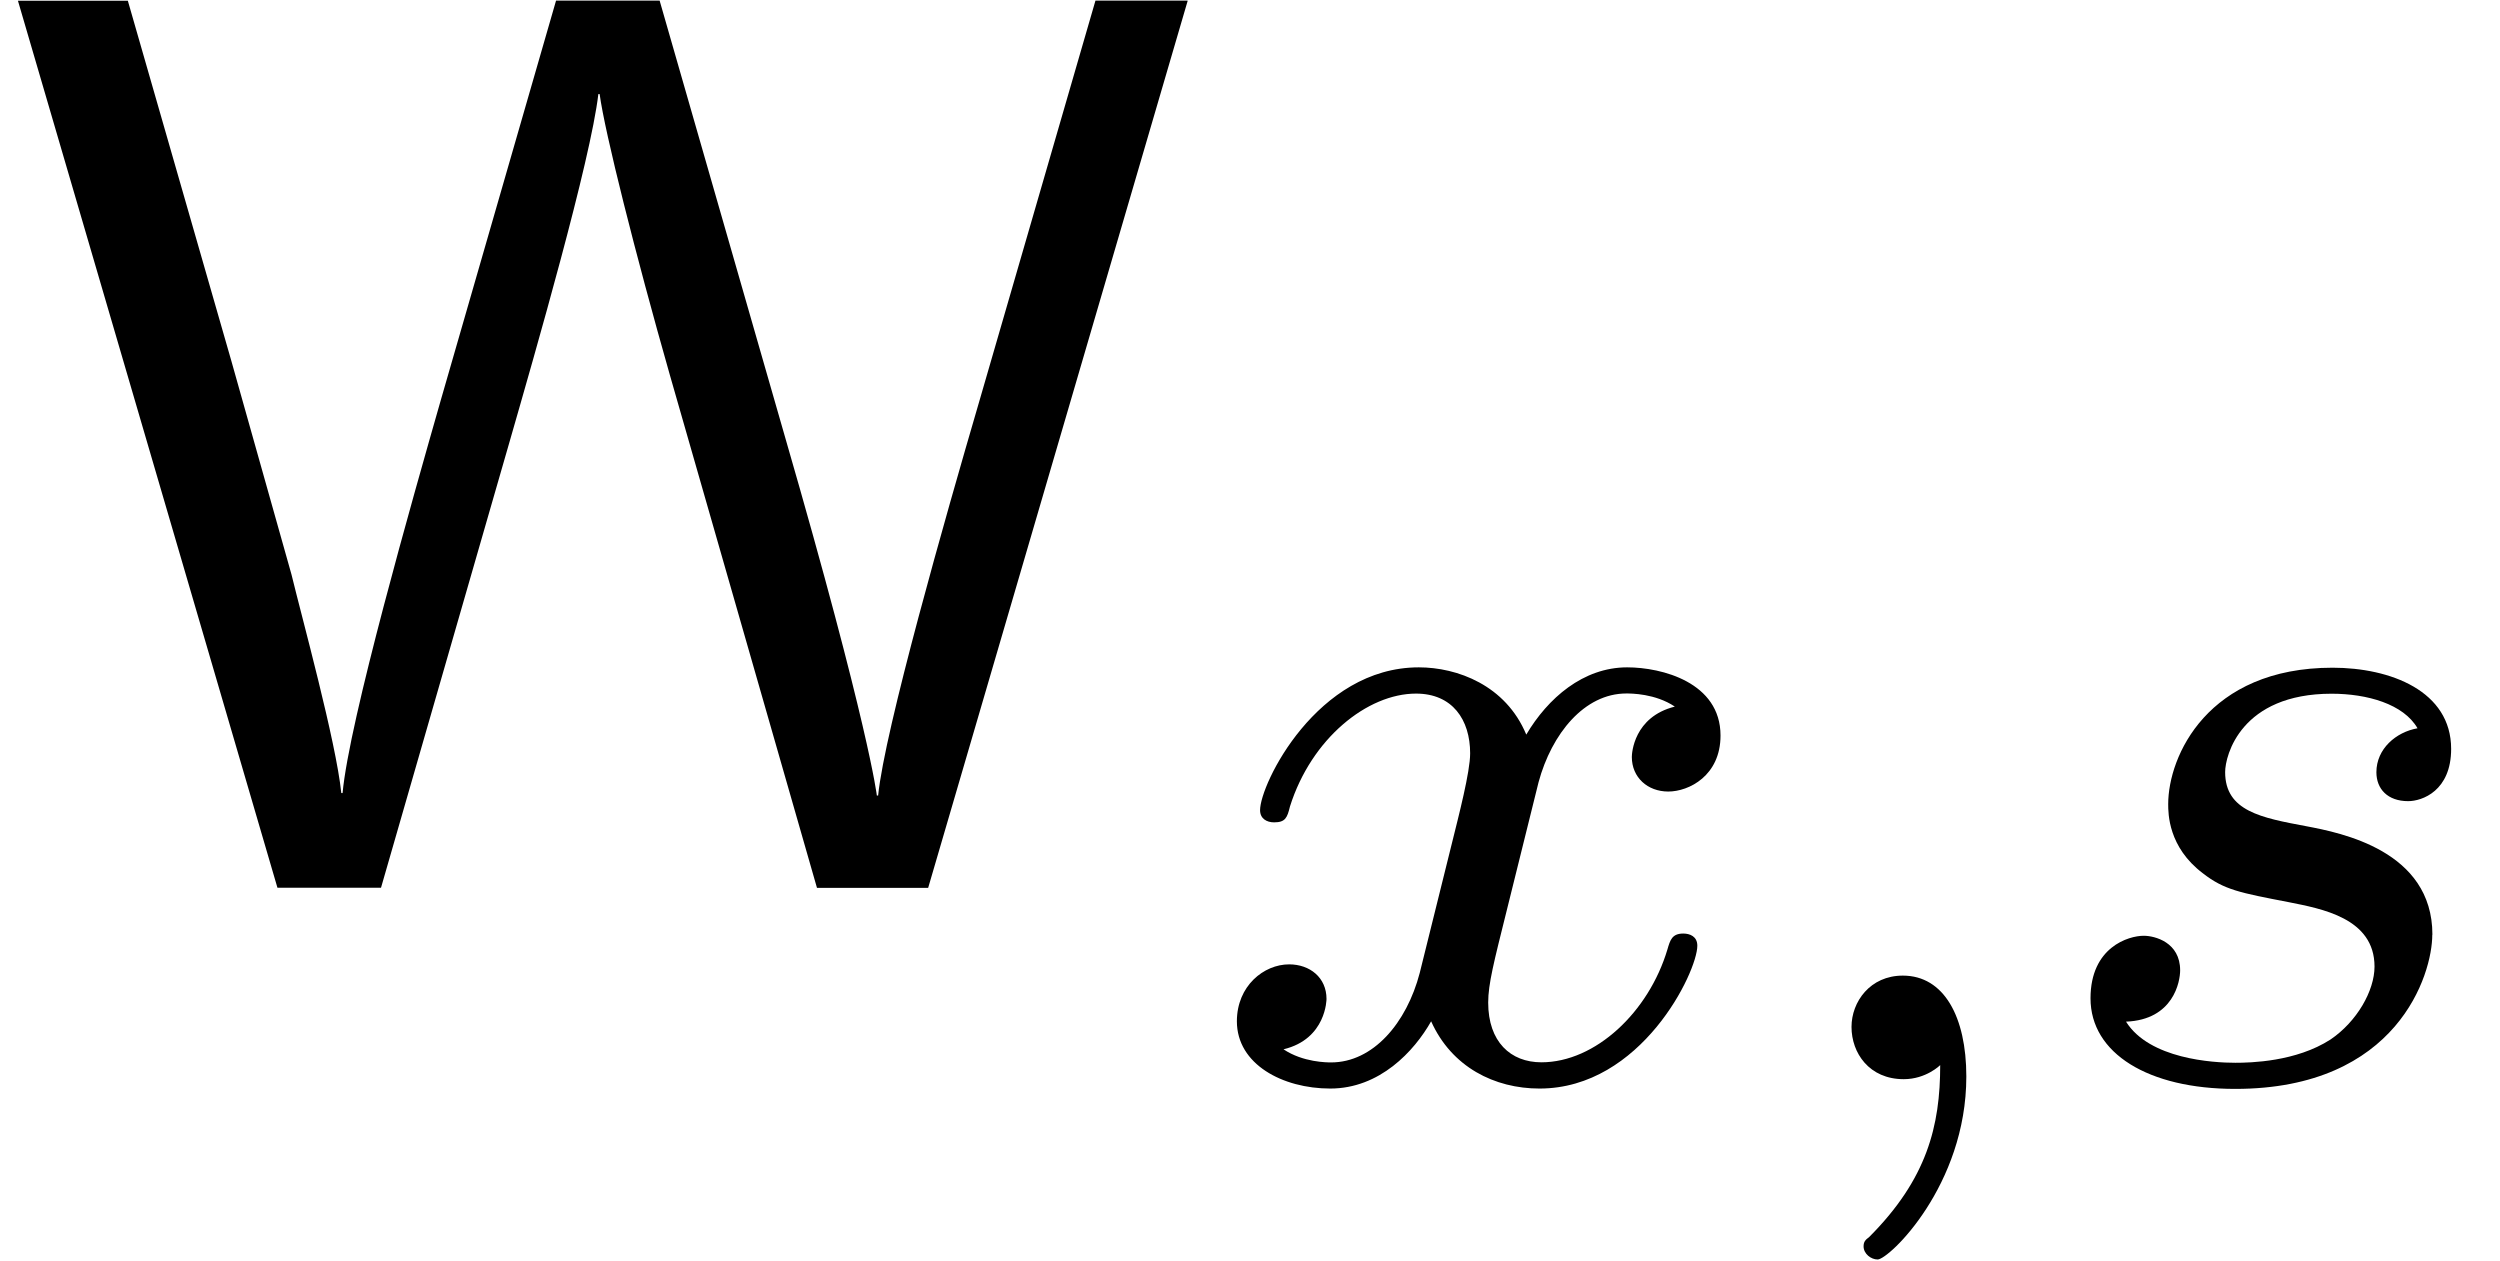
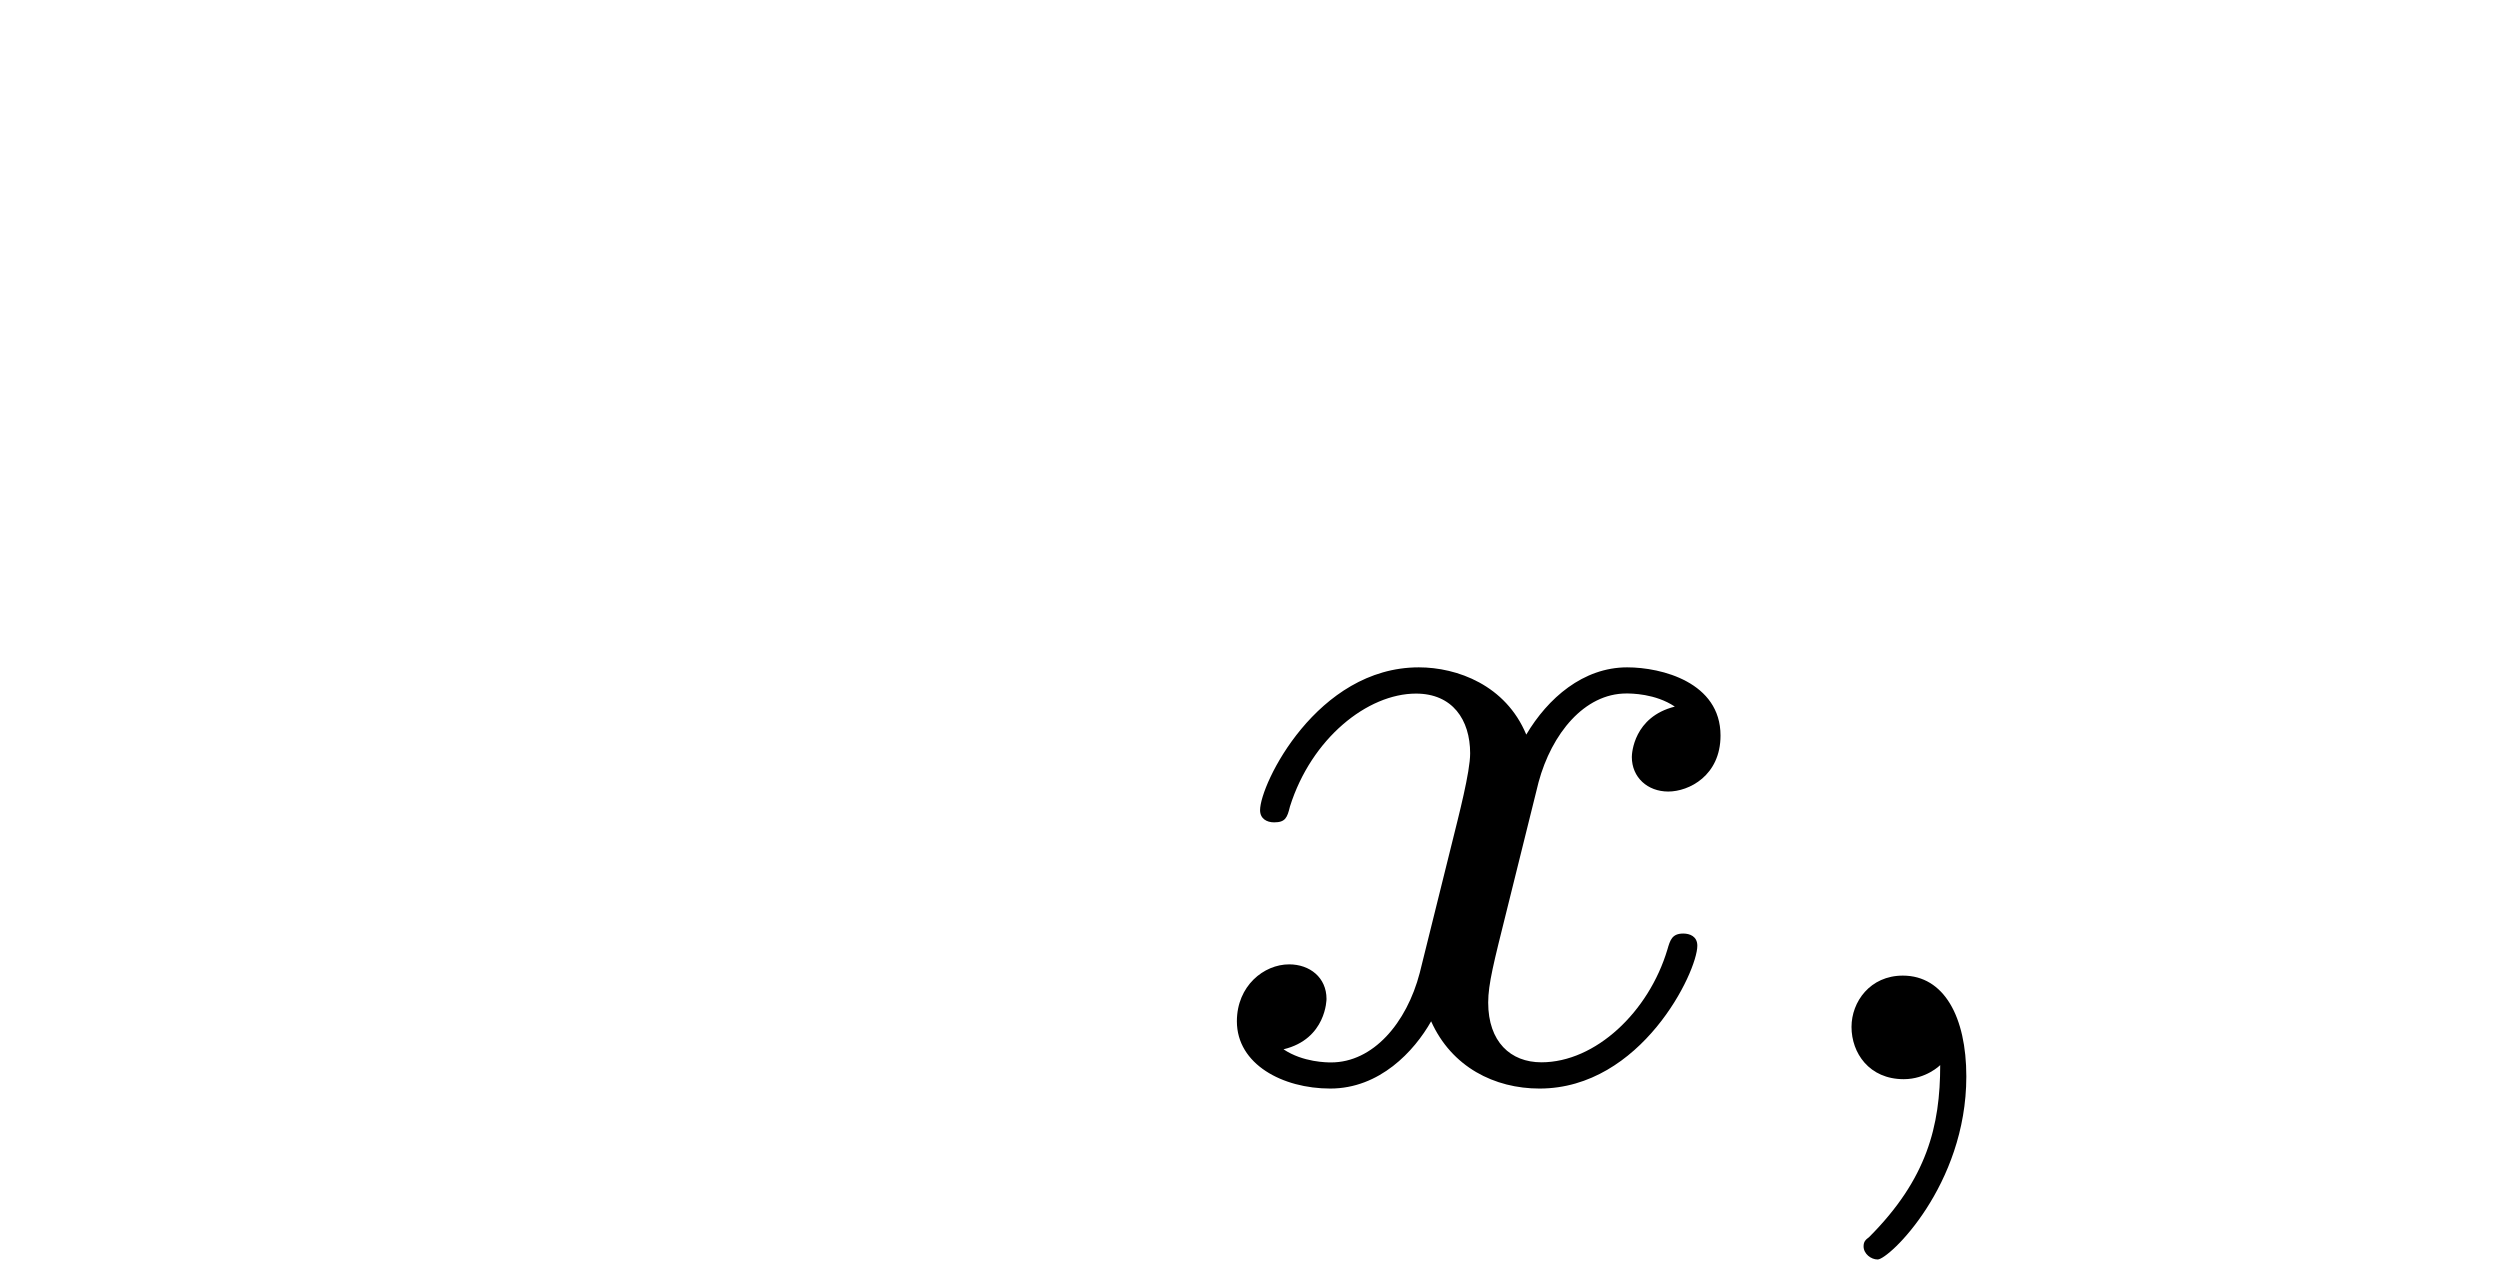
<svg xmlns="http://www.w3.org/2000/svg" xmlns:xlink="http://www.w3.org/1999/xlink" version="1.1" width="21.338pt" height="10.762pt" viewBox="0 -7.576 21.338 10.762">
  <defs>
    <path id="g19-59" d="m1.714-.024c0-.51-.191-.861-.542-.861c-.279 0-.438 .223-.438 .438c0 .223 .151 .446 .446 .446c.191 0 .311-.12 .311-.12c0 .518-.112 .972-.606 1.467c-.032 .024-.048 .04-.048 .08c0 .064 .064 .112 .12 .112c.096 0 .757-.63 .757-1.562z" />
-     <path id="g19-115" d="m3.339-1.235c0-.717-.781-.869-1.076-.925c-.383-.072-.693-.128-.693-.462c0-.143 .135-.669 .909-.669c.303 0 .614 .088 .733 .295c-.183 .032-.351 .175-.351 .375c0 .143 .096 .247 .271 .247c.12 0 .367-.088 .367-.446c0-.494-.518-.693-1.012-.693c-1.068 0-1.403 .757-1.403 1.164c0 .08 0 .367 .295 .59c.183 .143 .319 .167 .733 .247c.279 .056 .733 .135 .733 .55c0 .207-.151 .47-.375 .622c-.295 .191-.685 .199-.813 .199c-.191 0-.733-.032-.933-.351c.406-.016 .462-.343 .462-.438c0-.239-.215-.295-.311-.295c-.128 0-.454 .096-.454 .534c0 .47 .494 .773 1.235 .773c1.387 0 1.682-.98 1.682-1.315z" />
    <path id="g19-120" d="m4.184-1.14c0-.08-.064-.104-.12-.104c-.096 0-.112 .056-.135 .135c-.159 .534-.614 .964-1.076 .964c-.263 0-.454-.175-.454-.51c0-.159 .048-.343 .159-.789l.271-1.092c.112-.414 .391-.757 .749-.757c.04 0 .247 0 .414 .112c-.351 .088-.367 .399-.367 .43c0 .175 .135 .295 .311 .295s.446-.135 .446-.478c0-.454-.502-.582-.797-.582c-.375 0-.677 .263-.861 .574c-.175-.422-.59-.574-.917-.574c-.869 0-1.355 .996-1.355 1.219c0 .072 .056 .104 .12 .104c.096 0 .112-.04 .135-.135c.183-.582 .662-.964 1.076-.964c.311 0 .462 .223 .462 .51c0 .159-.096 .526-.159 .781l-.271 1.092c-.112 .43-.399 .765-.757 .765c-.032 0-.239 0-.406-.112c.367-.088 .367-.43 .367-.43c0-.183-.143-.295-.319-.295c-.215 0-.446 .183-.446 .486c0 .367 .391 .574 .797 .574c.422 0 .717-.319 .861-.574c.175 .391 .542 .574 .925 .574c.869 0 1.347-.996 1.347-1.219z" />
-     <path id="g7-87" d="m10.135-7.571h-.785l-.993 3.425c-.284 .971-.807 2.804-.862 3.36h-.011c0 0-.065-.578-.785-3.065l-1.069-3.72h-.884l-.982 3.404c-.24 .84-.785 2.749-.84 3.36h-.011c-.044-.436-.338-1.505-.425-1.865l-.513-1.822l-.884-3.076h-.938l2.215 7.571h.884l1.091-3.785c.229-.796 .698-2.422 .764-2.989h.011c.044 .327 .305 1.364 .6 2.4l1.255 4.375h.949l2.215-7.571z" />
  </defs>
  <g id="page572">
    <use x="0" y="0" xlink:href="#g7-87" />
    <use x="10.303" y="1.636" xlink:href="#g19-120" />
    <use x="15.069" y="1.636" xlink:href="#g19-59" />
    <use x="17.422" y="1.636" xlink:href="#g19-115" />
  </g>
</svg>